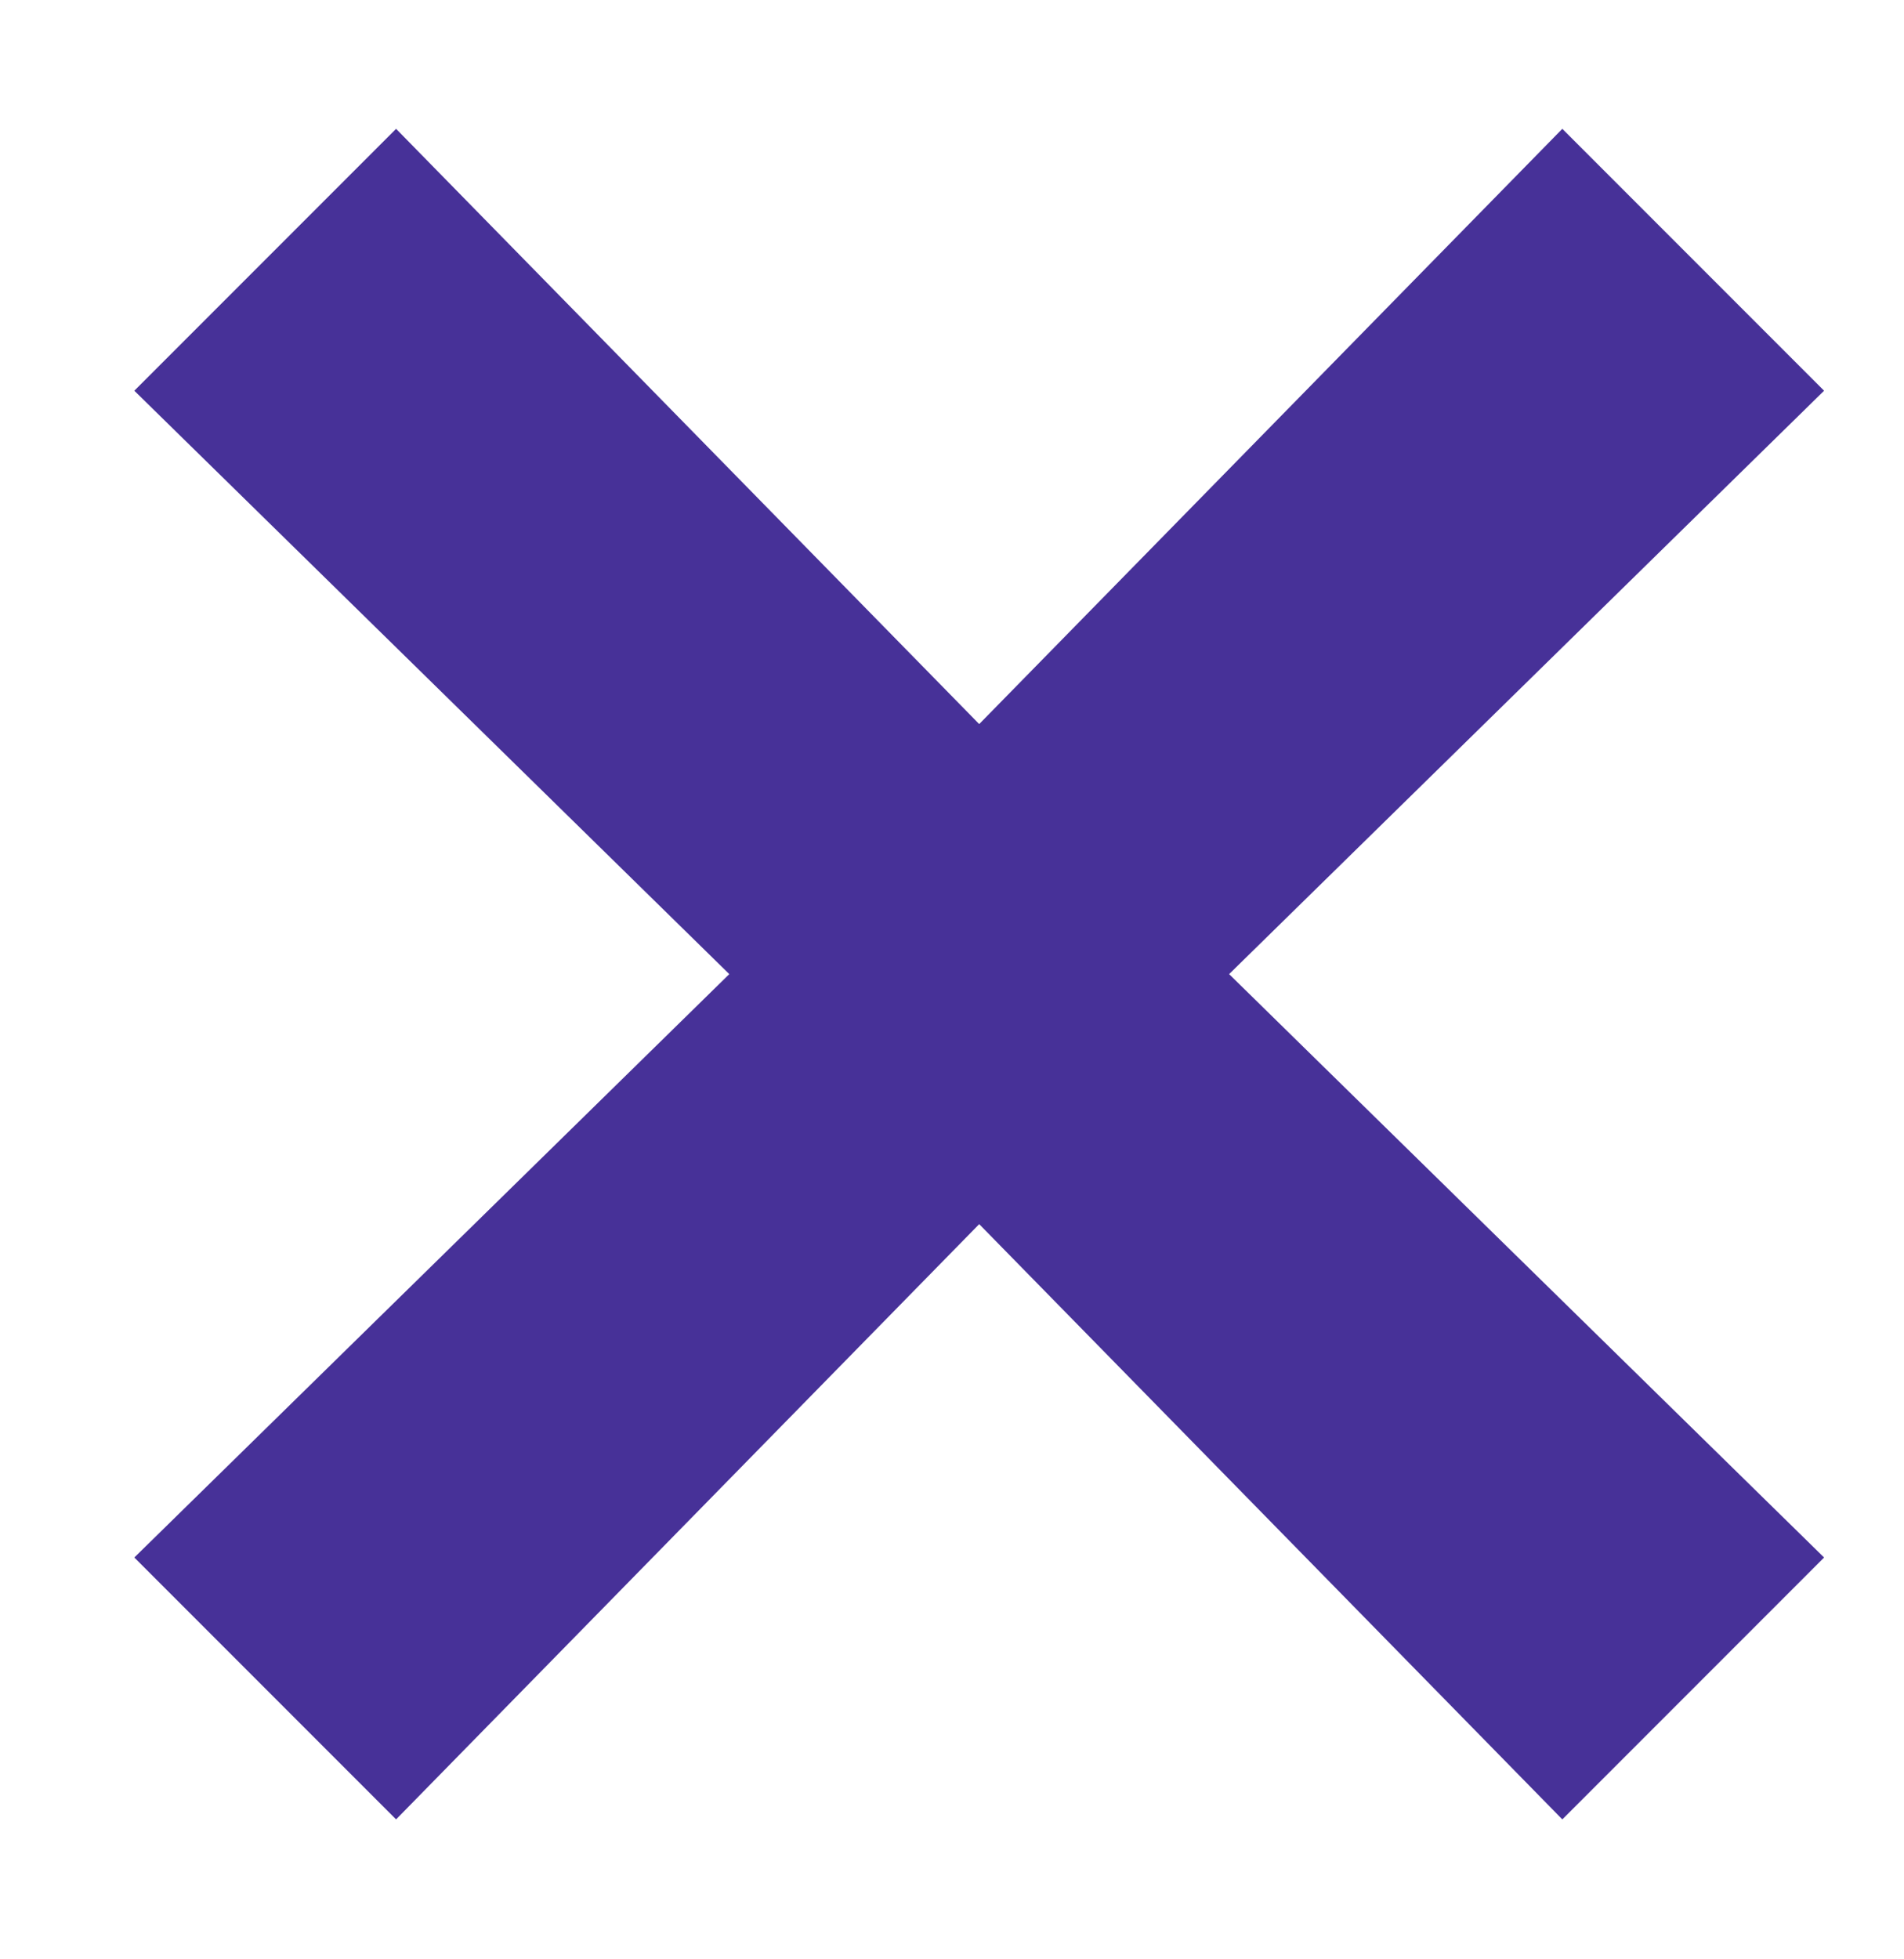
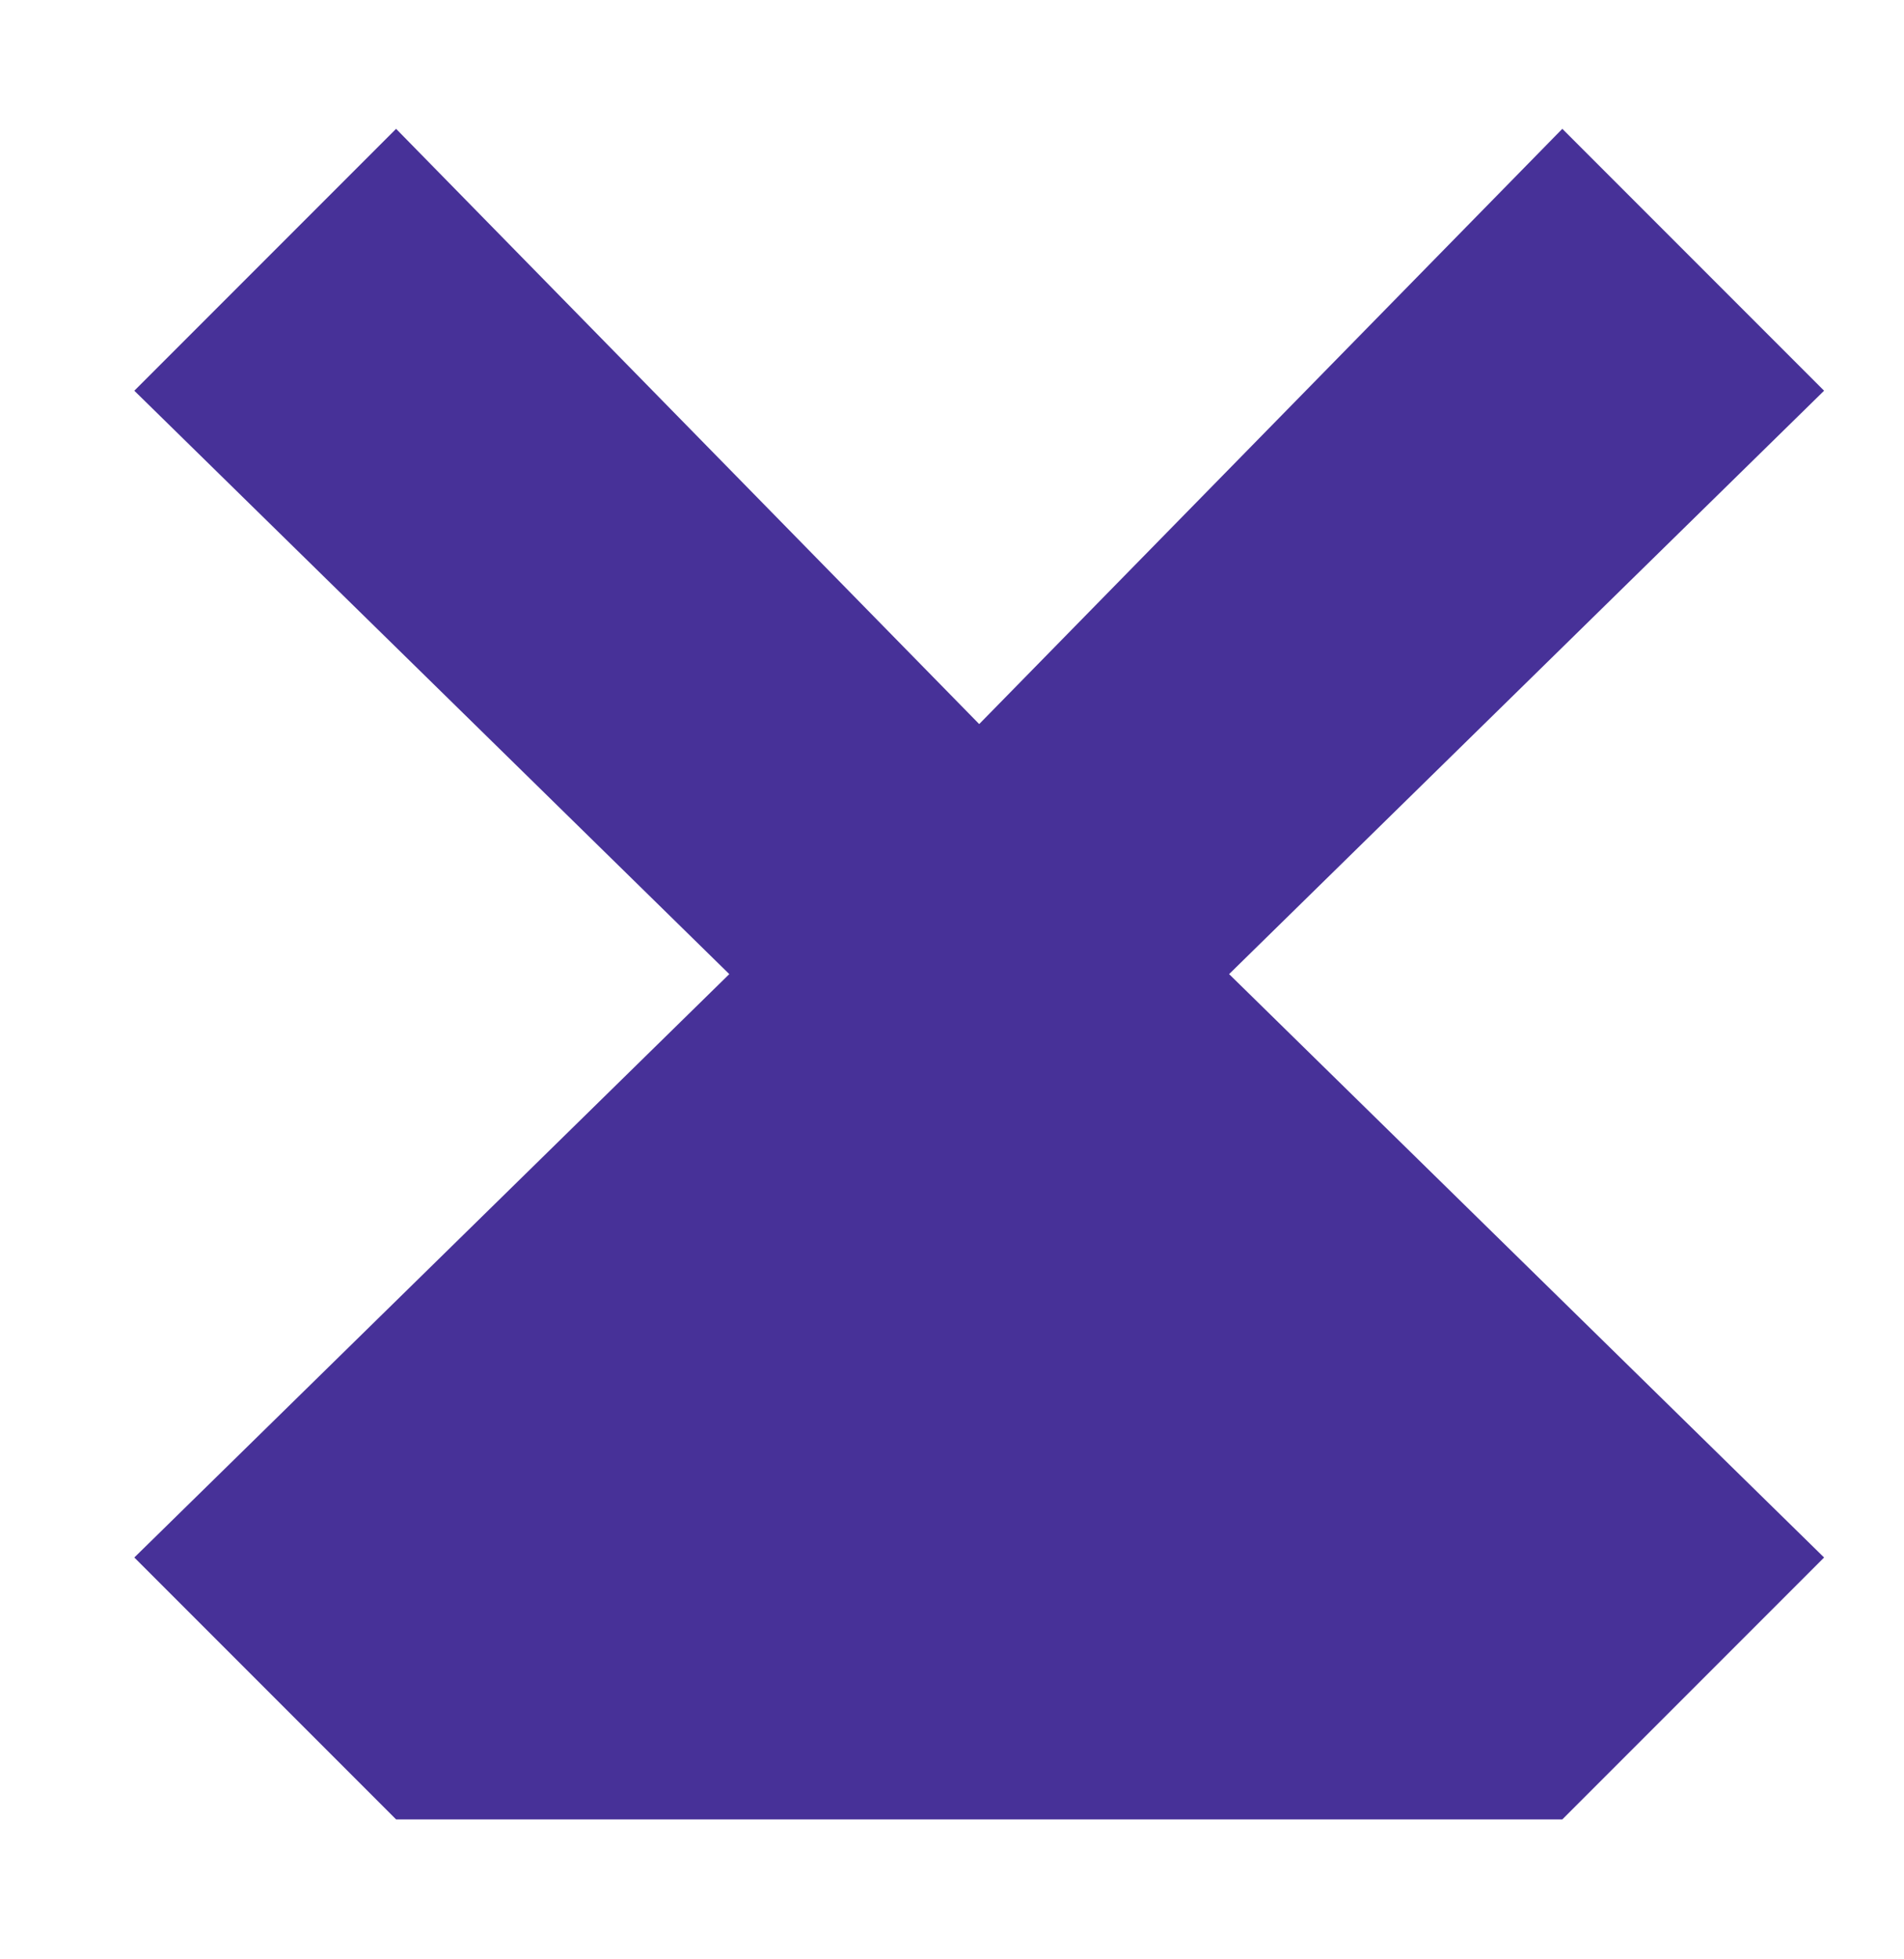
<svg xmlns="http://www.w3.org/2000/svg" width="35" height="36" viewBox="0 0 35 36" fill="none">
-   <path d="M33.531 7.179L28.719 2.367L18 13.304L7.281 2.367L2.469 7.179L13.406 17.898L2.469 28.617L7.281 33.429L18 22.492L28.719 33.429L33.531 28.617L22.594 17.898L33.531 7.179Z" fill="#473198" />
+   <path d="M33.531 7.179L28.719 2.367L18 13.304L7.281 2.367L2.469 7.179L13.406 17.898L2.469 28.617L7.281 33.429L28.719 33.429L33.531 28.617L22.594 17.898L33.531 7.179Z" fill="#473198" />
</svg>